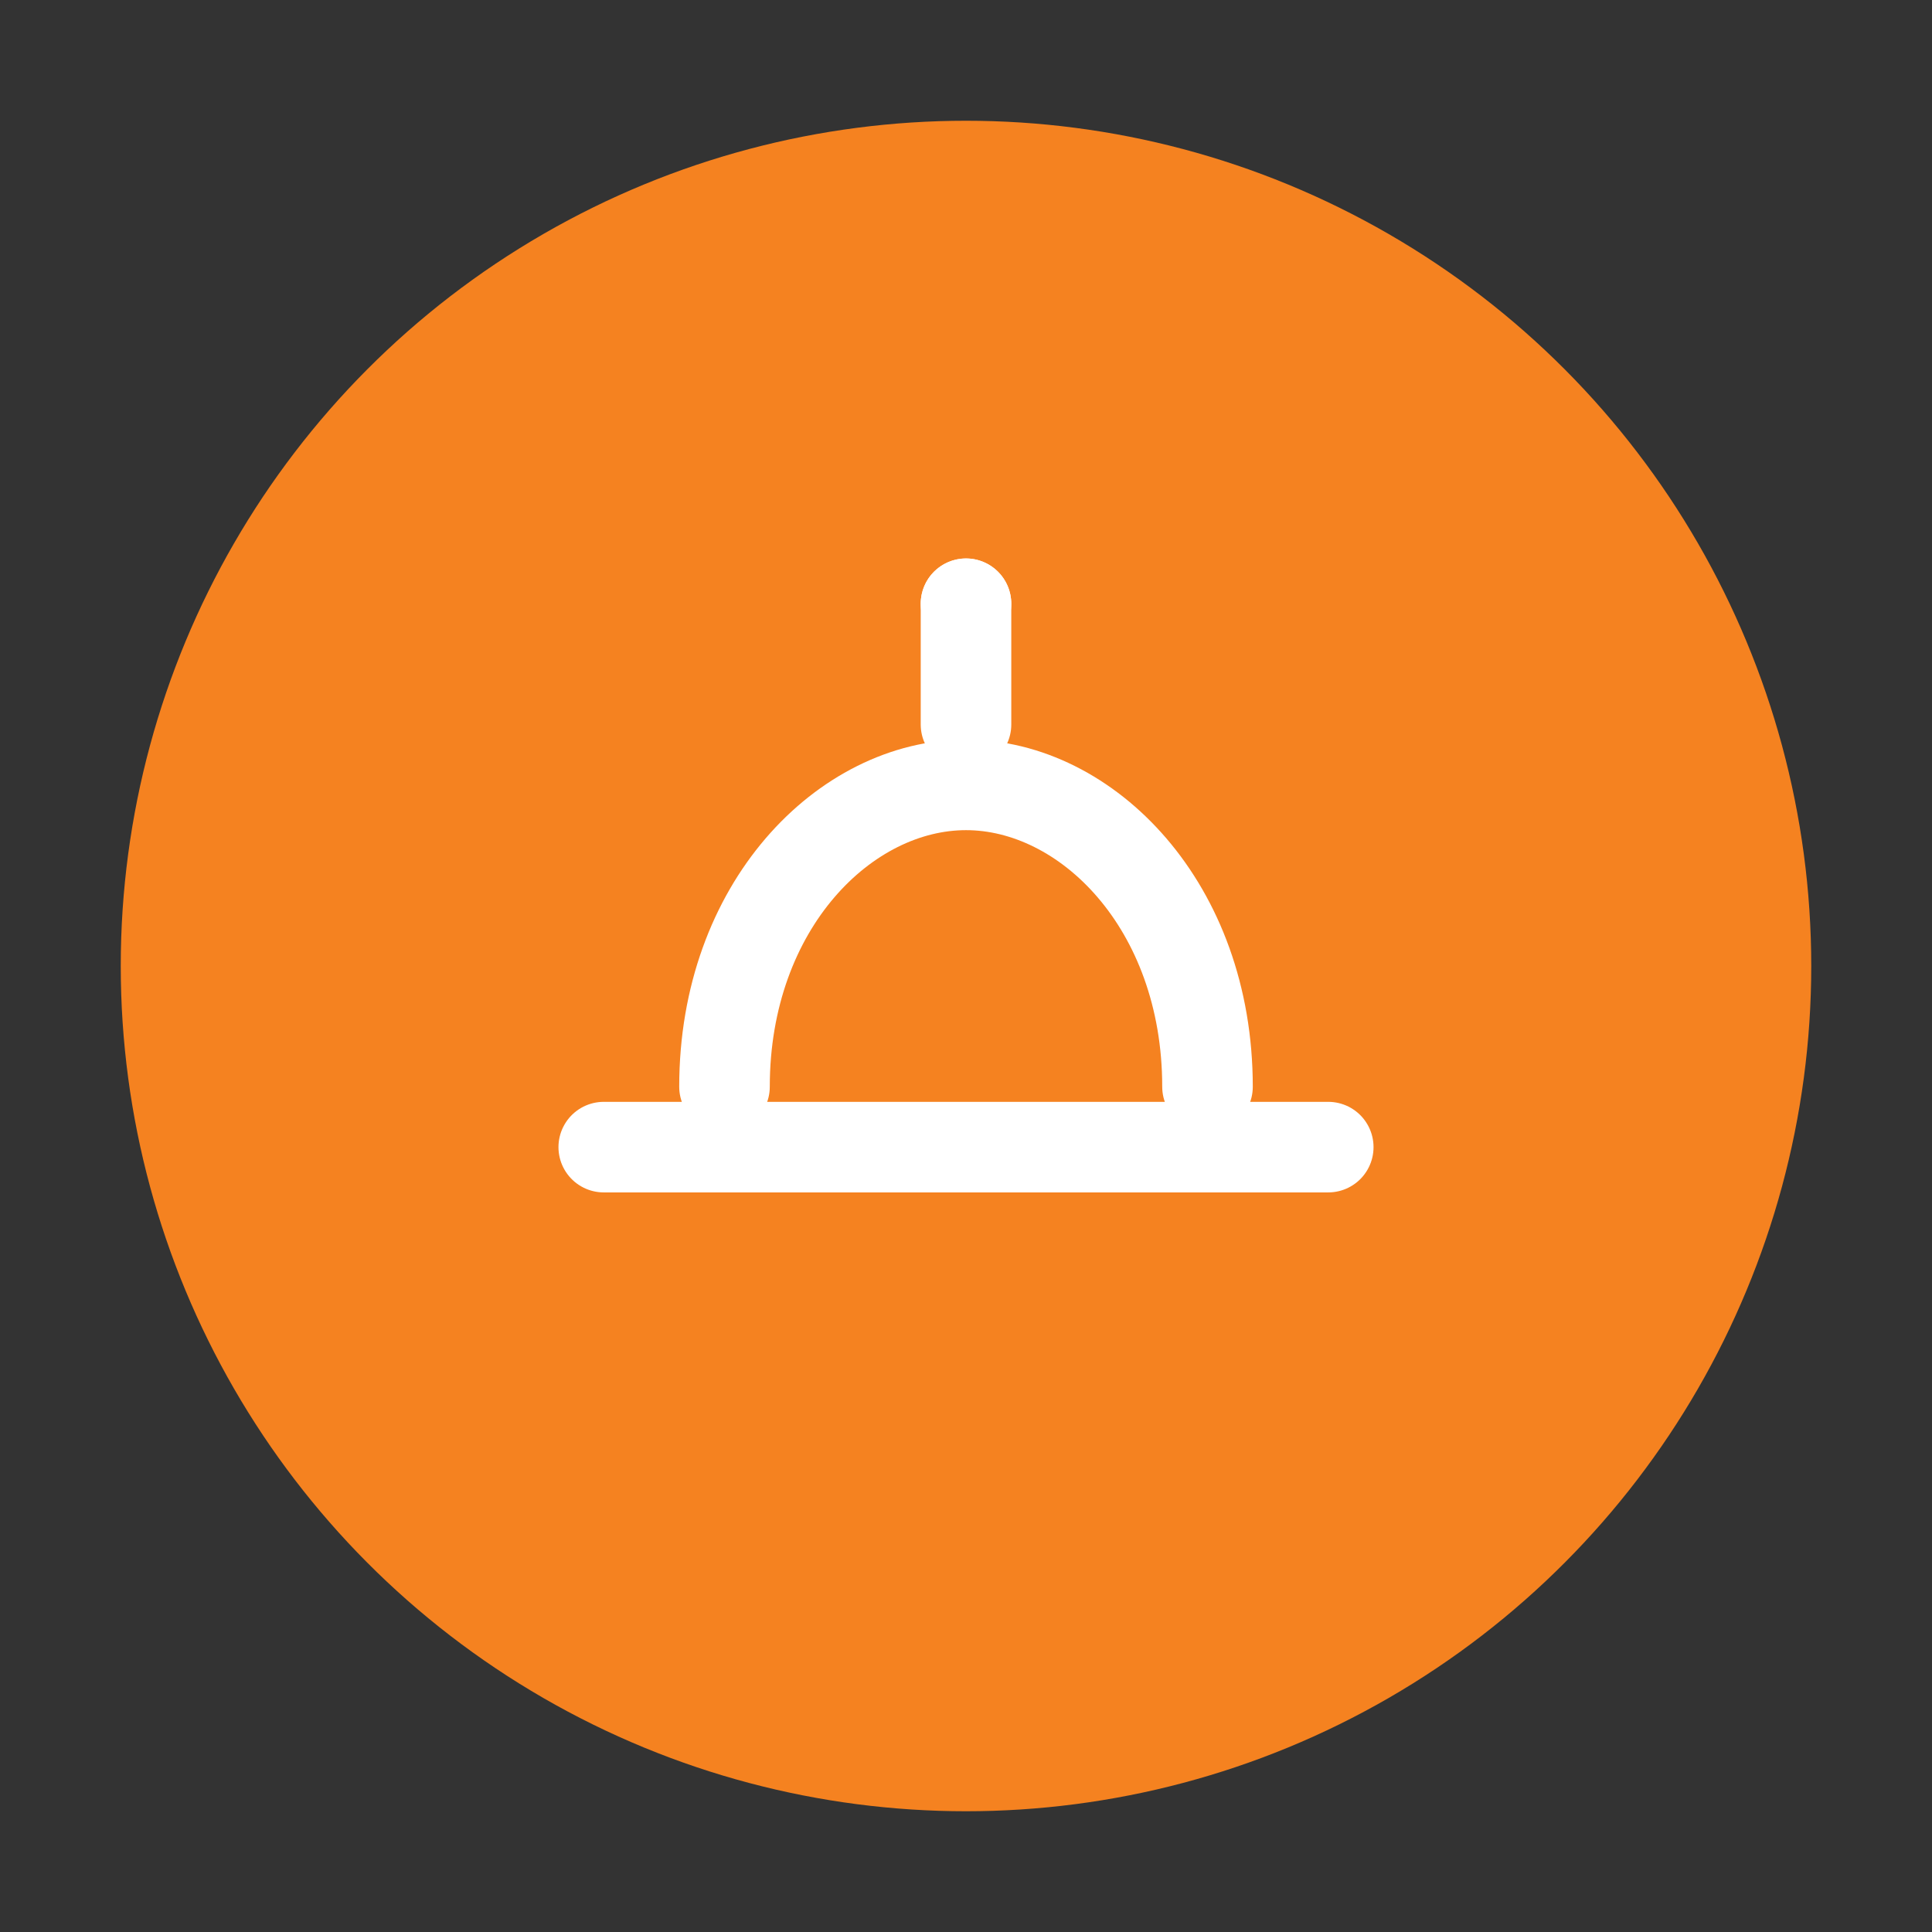
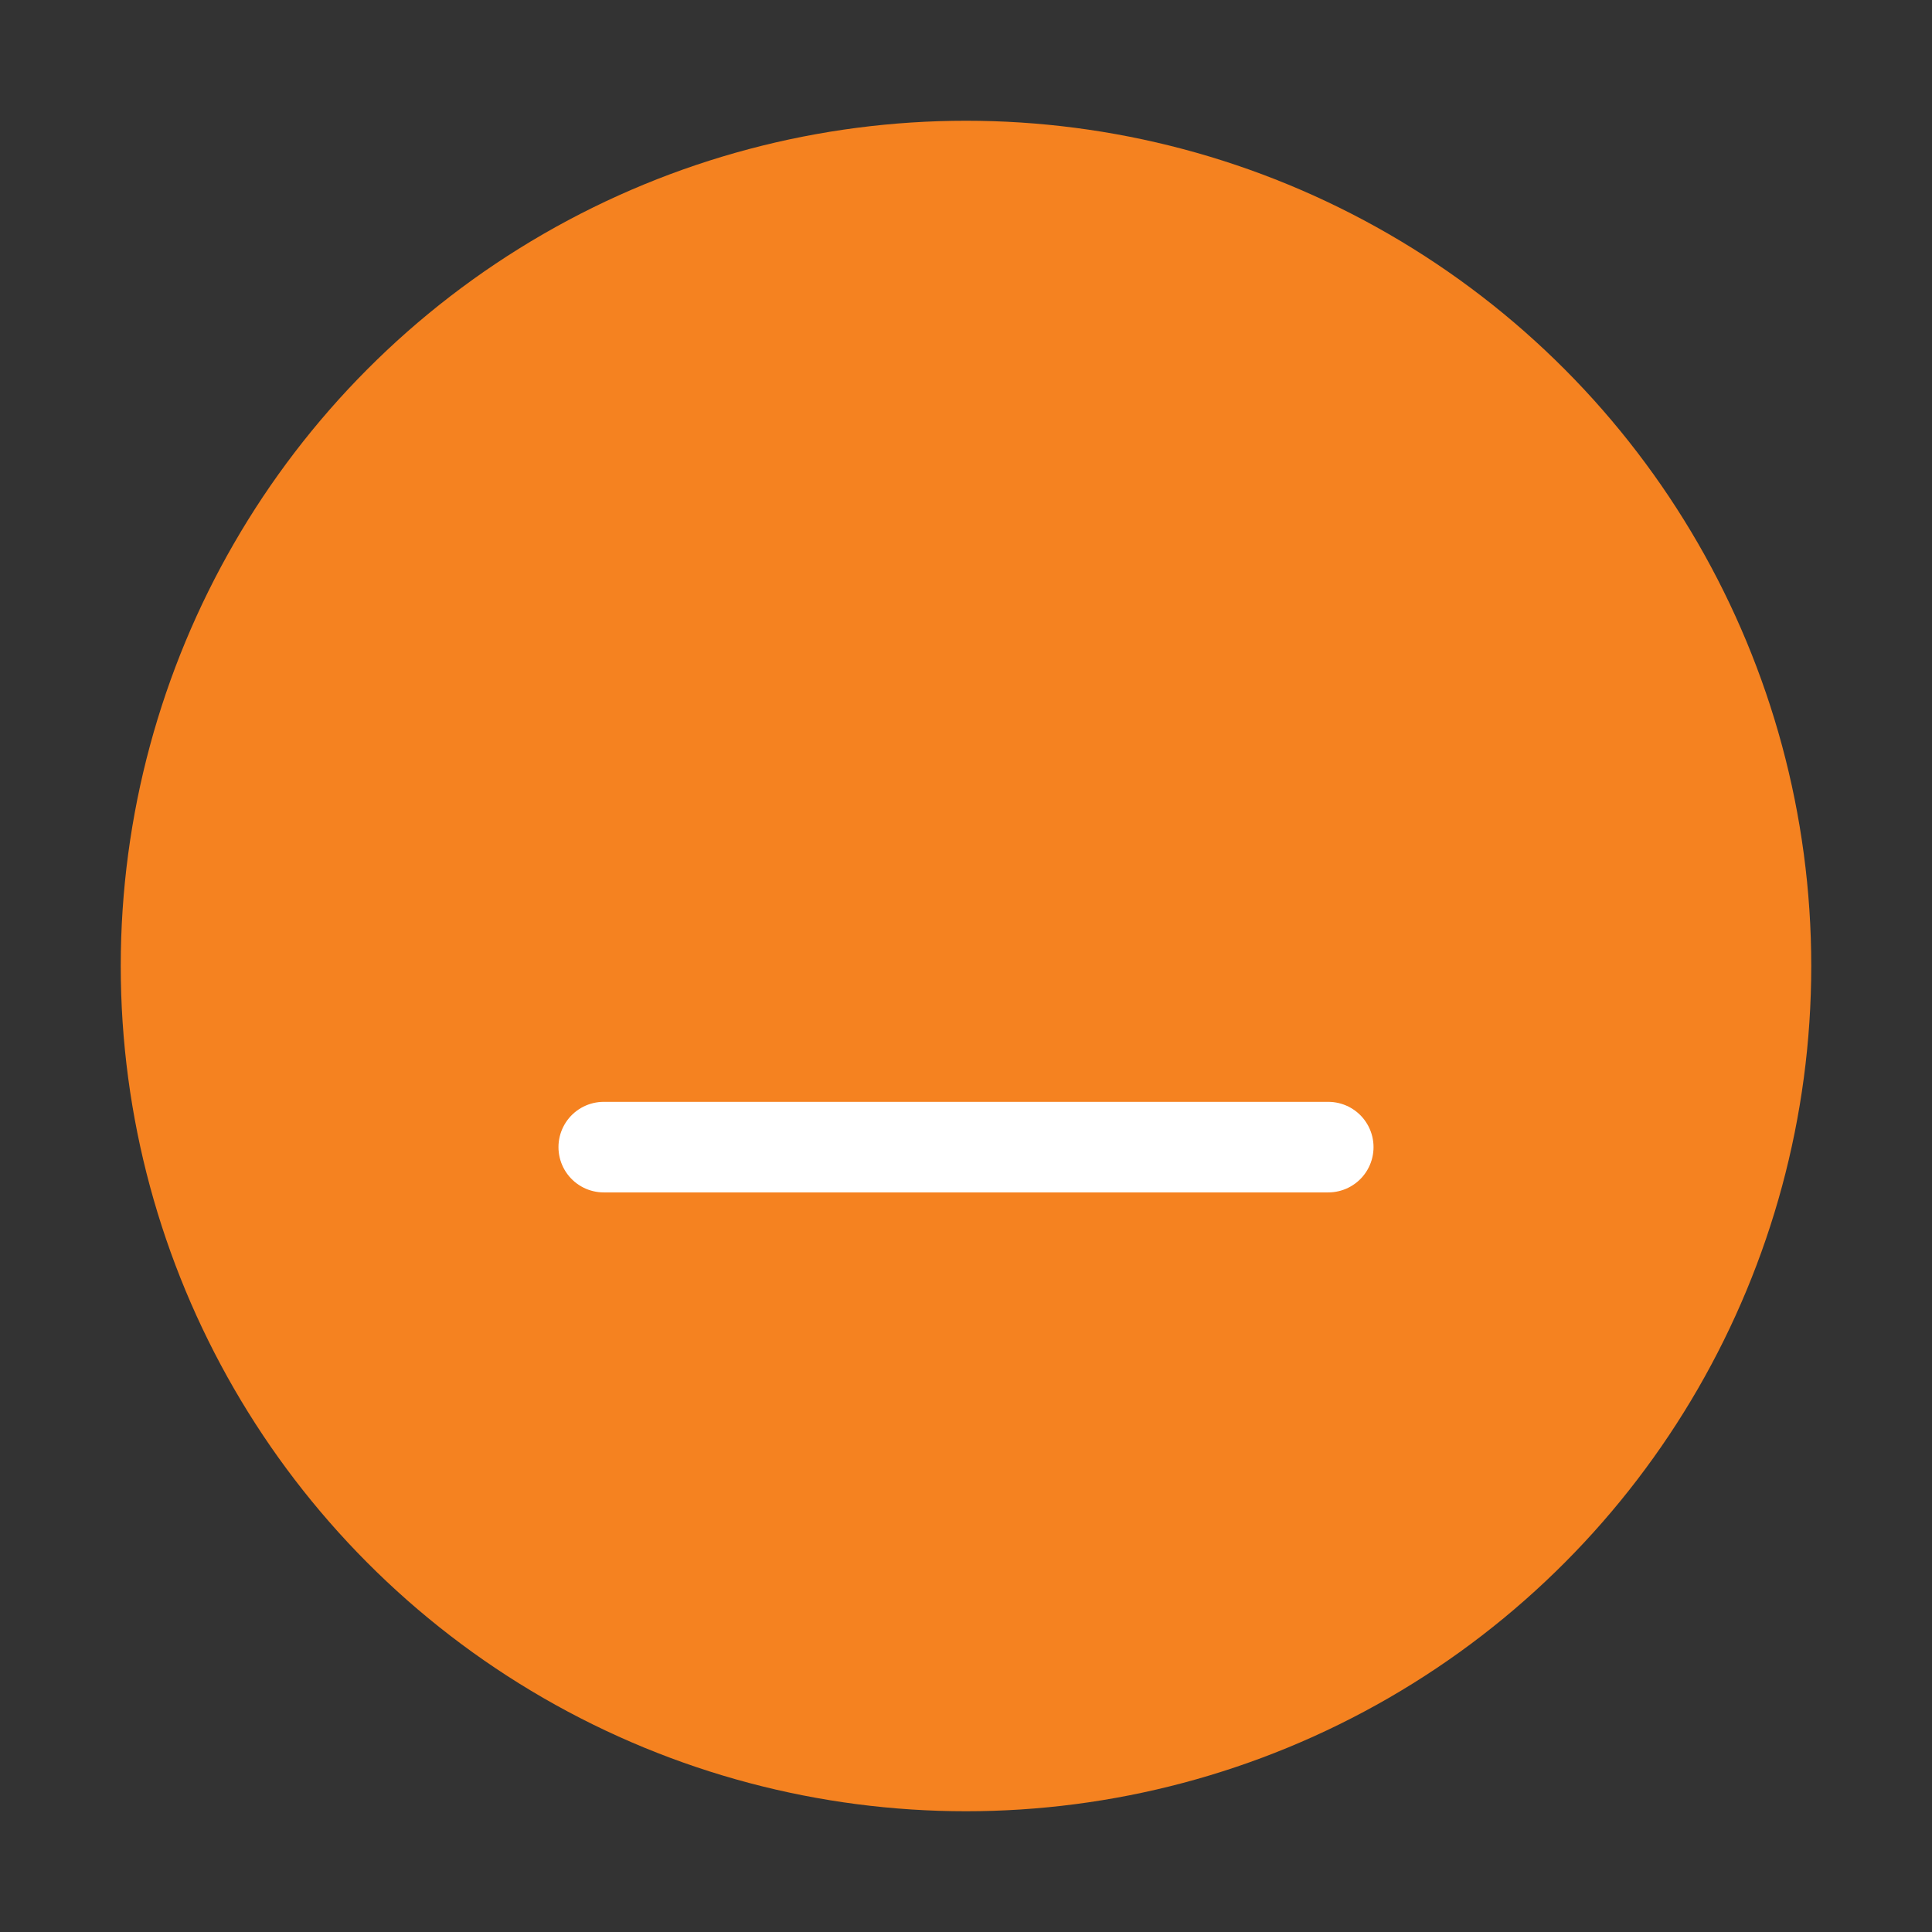
<svg xmlns="http://www.w3.org/2000/svg" width="512" height="512" viewBox="0 0 64 64">
  <rect x="0" y="0" width="64" height="64" fill="#333333" stroke="none" />
  <circle cx="32" cy="32" r="28" fill="#F58220" />
  <g fill="none" stroke="#FFFFFF" stroke-width="3" stroke-linecap="round" stroke-linejoin="round">
    <path d="M20 38h24" />
-     <path d="M24 36c0-6 4-10 8-10s8 4 8 10" />
-     <line x1="32" y1="20" x2="32" y2="24" />
-     <circle cx="32" cy="20" r="1.5" fill="#FFFFFF" stroke="none" />
  </g>
</svg>